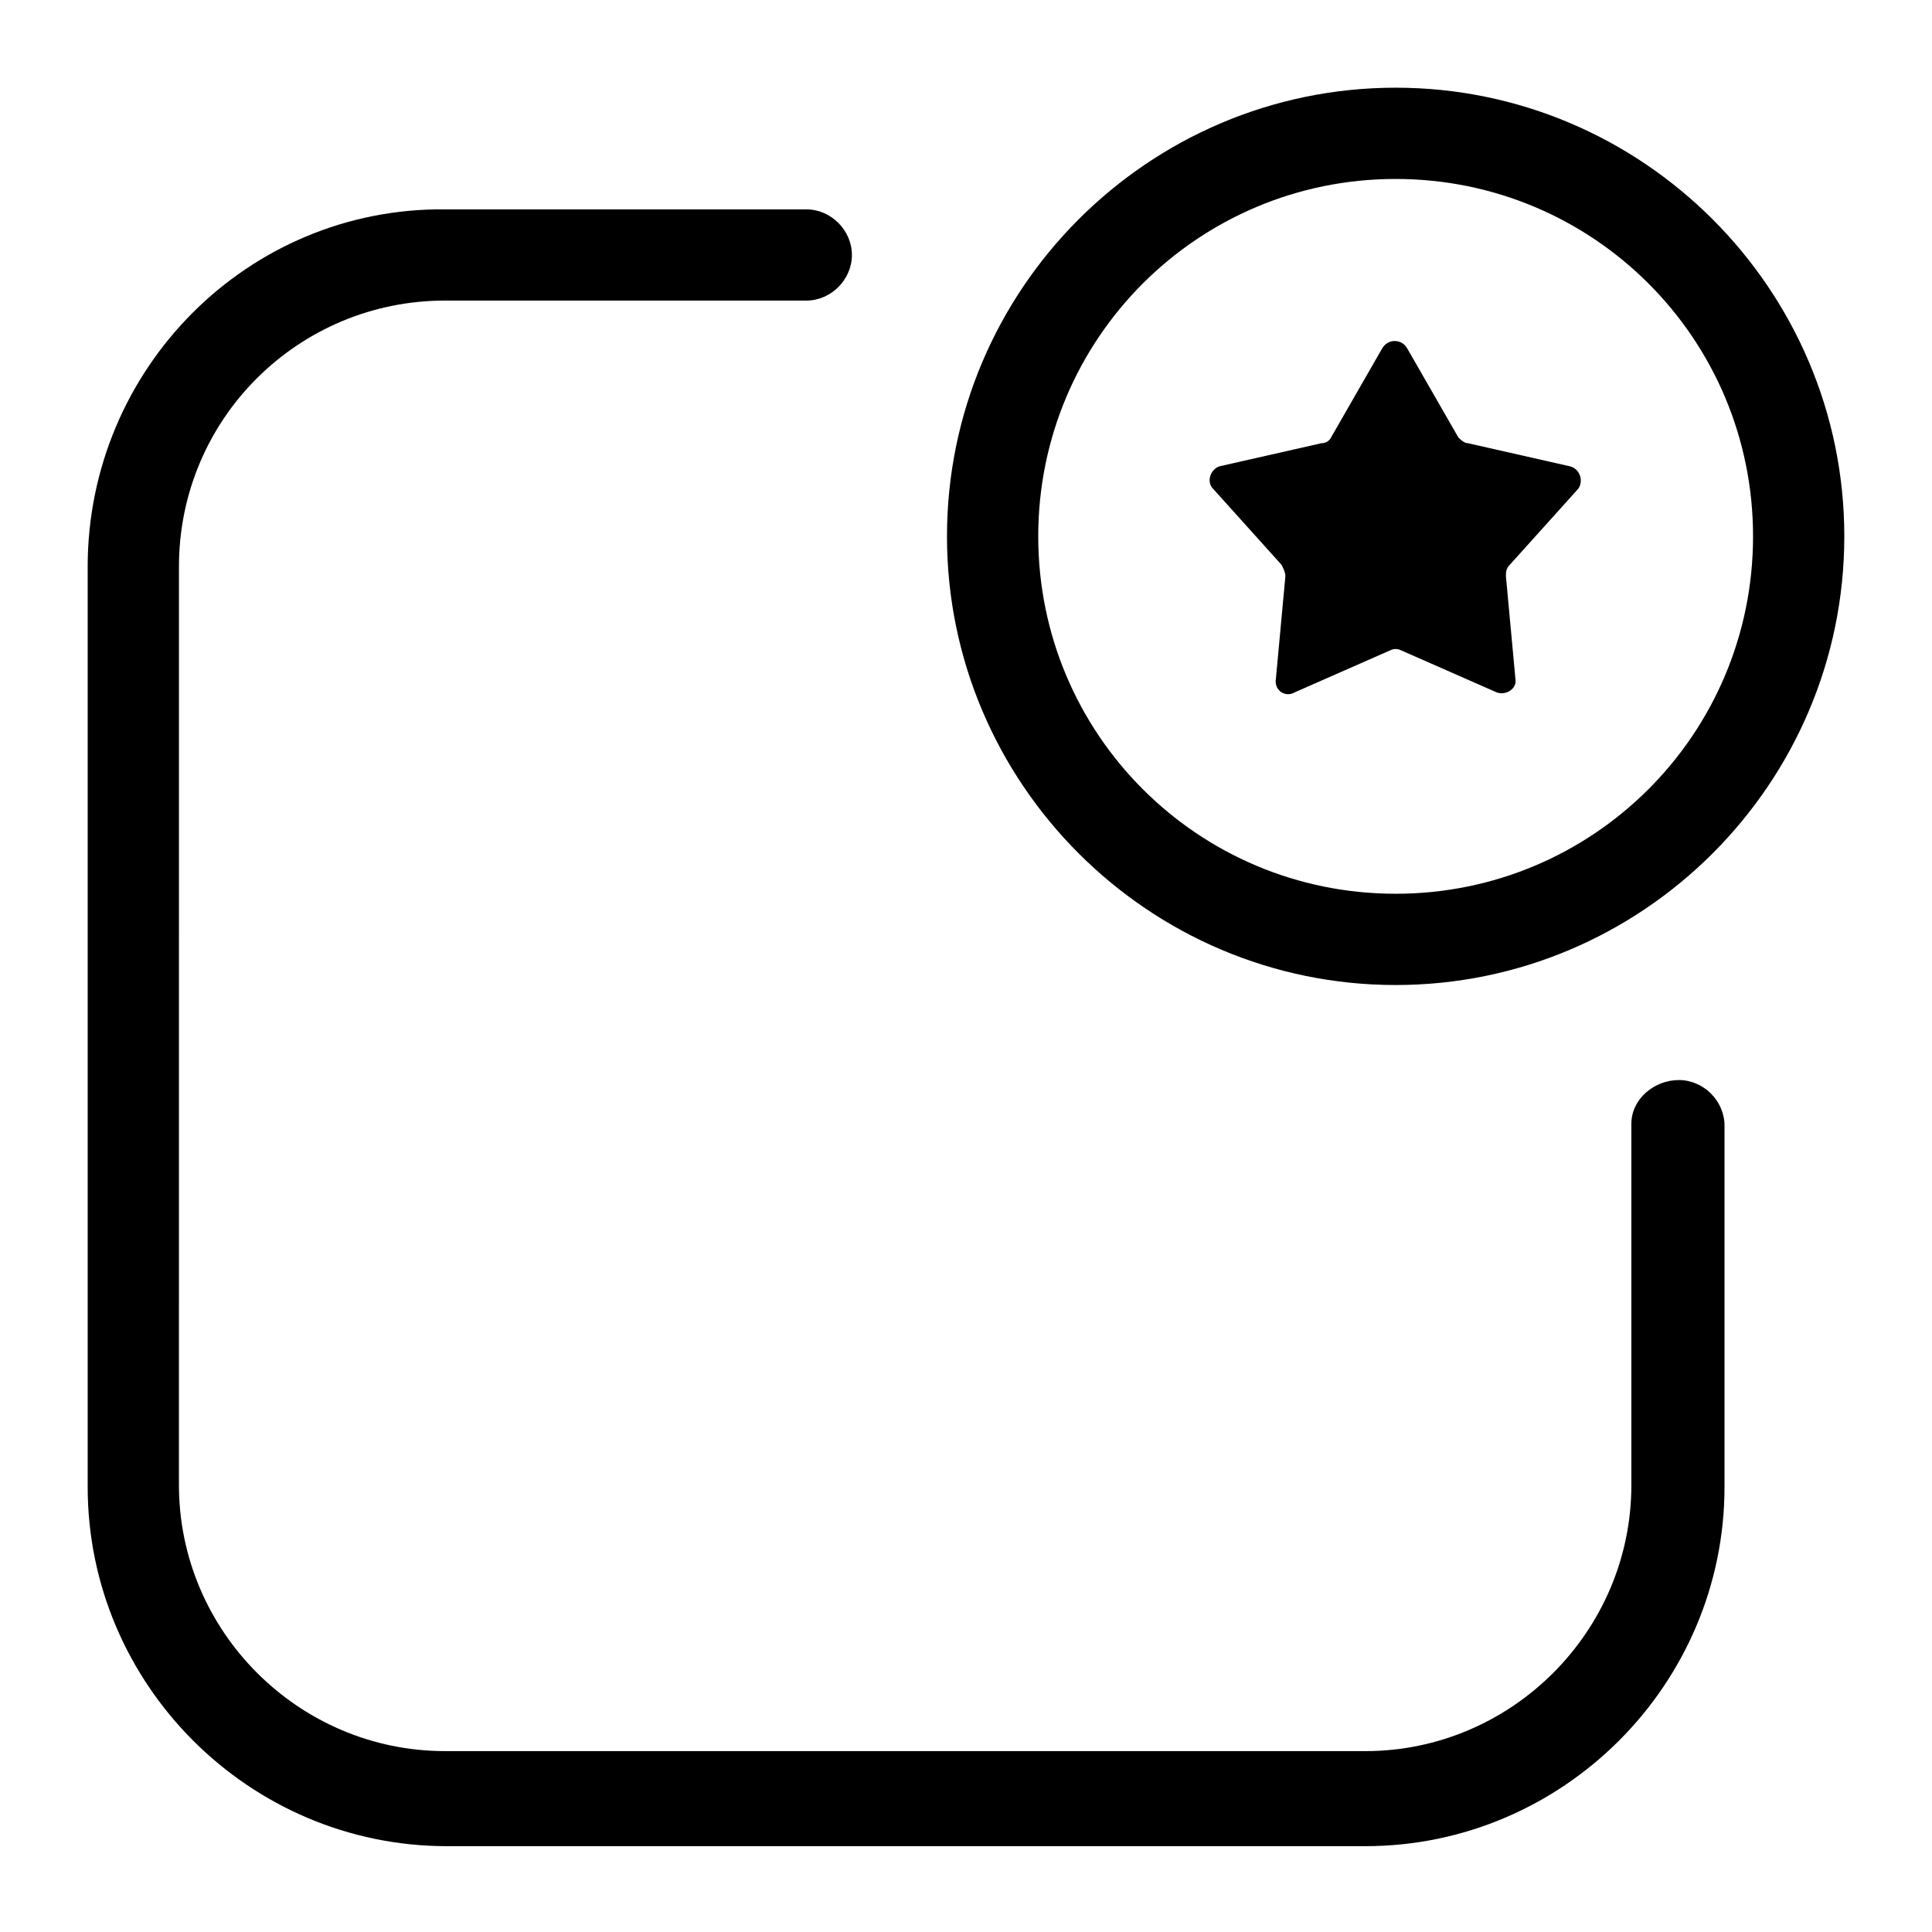
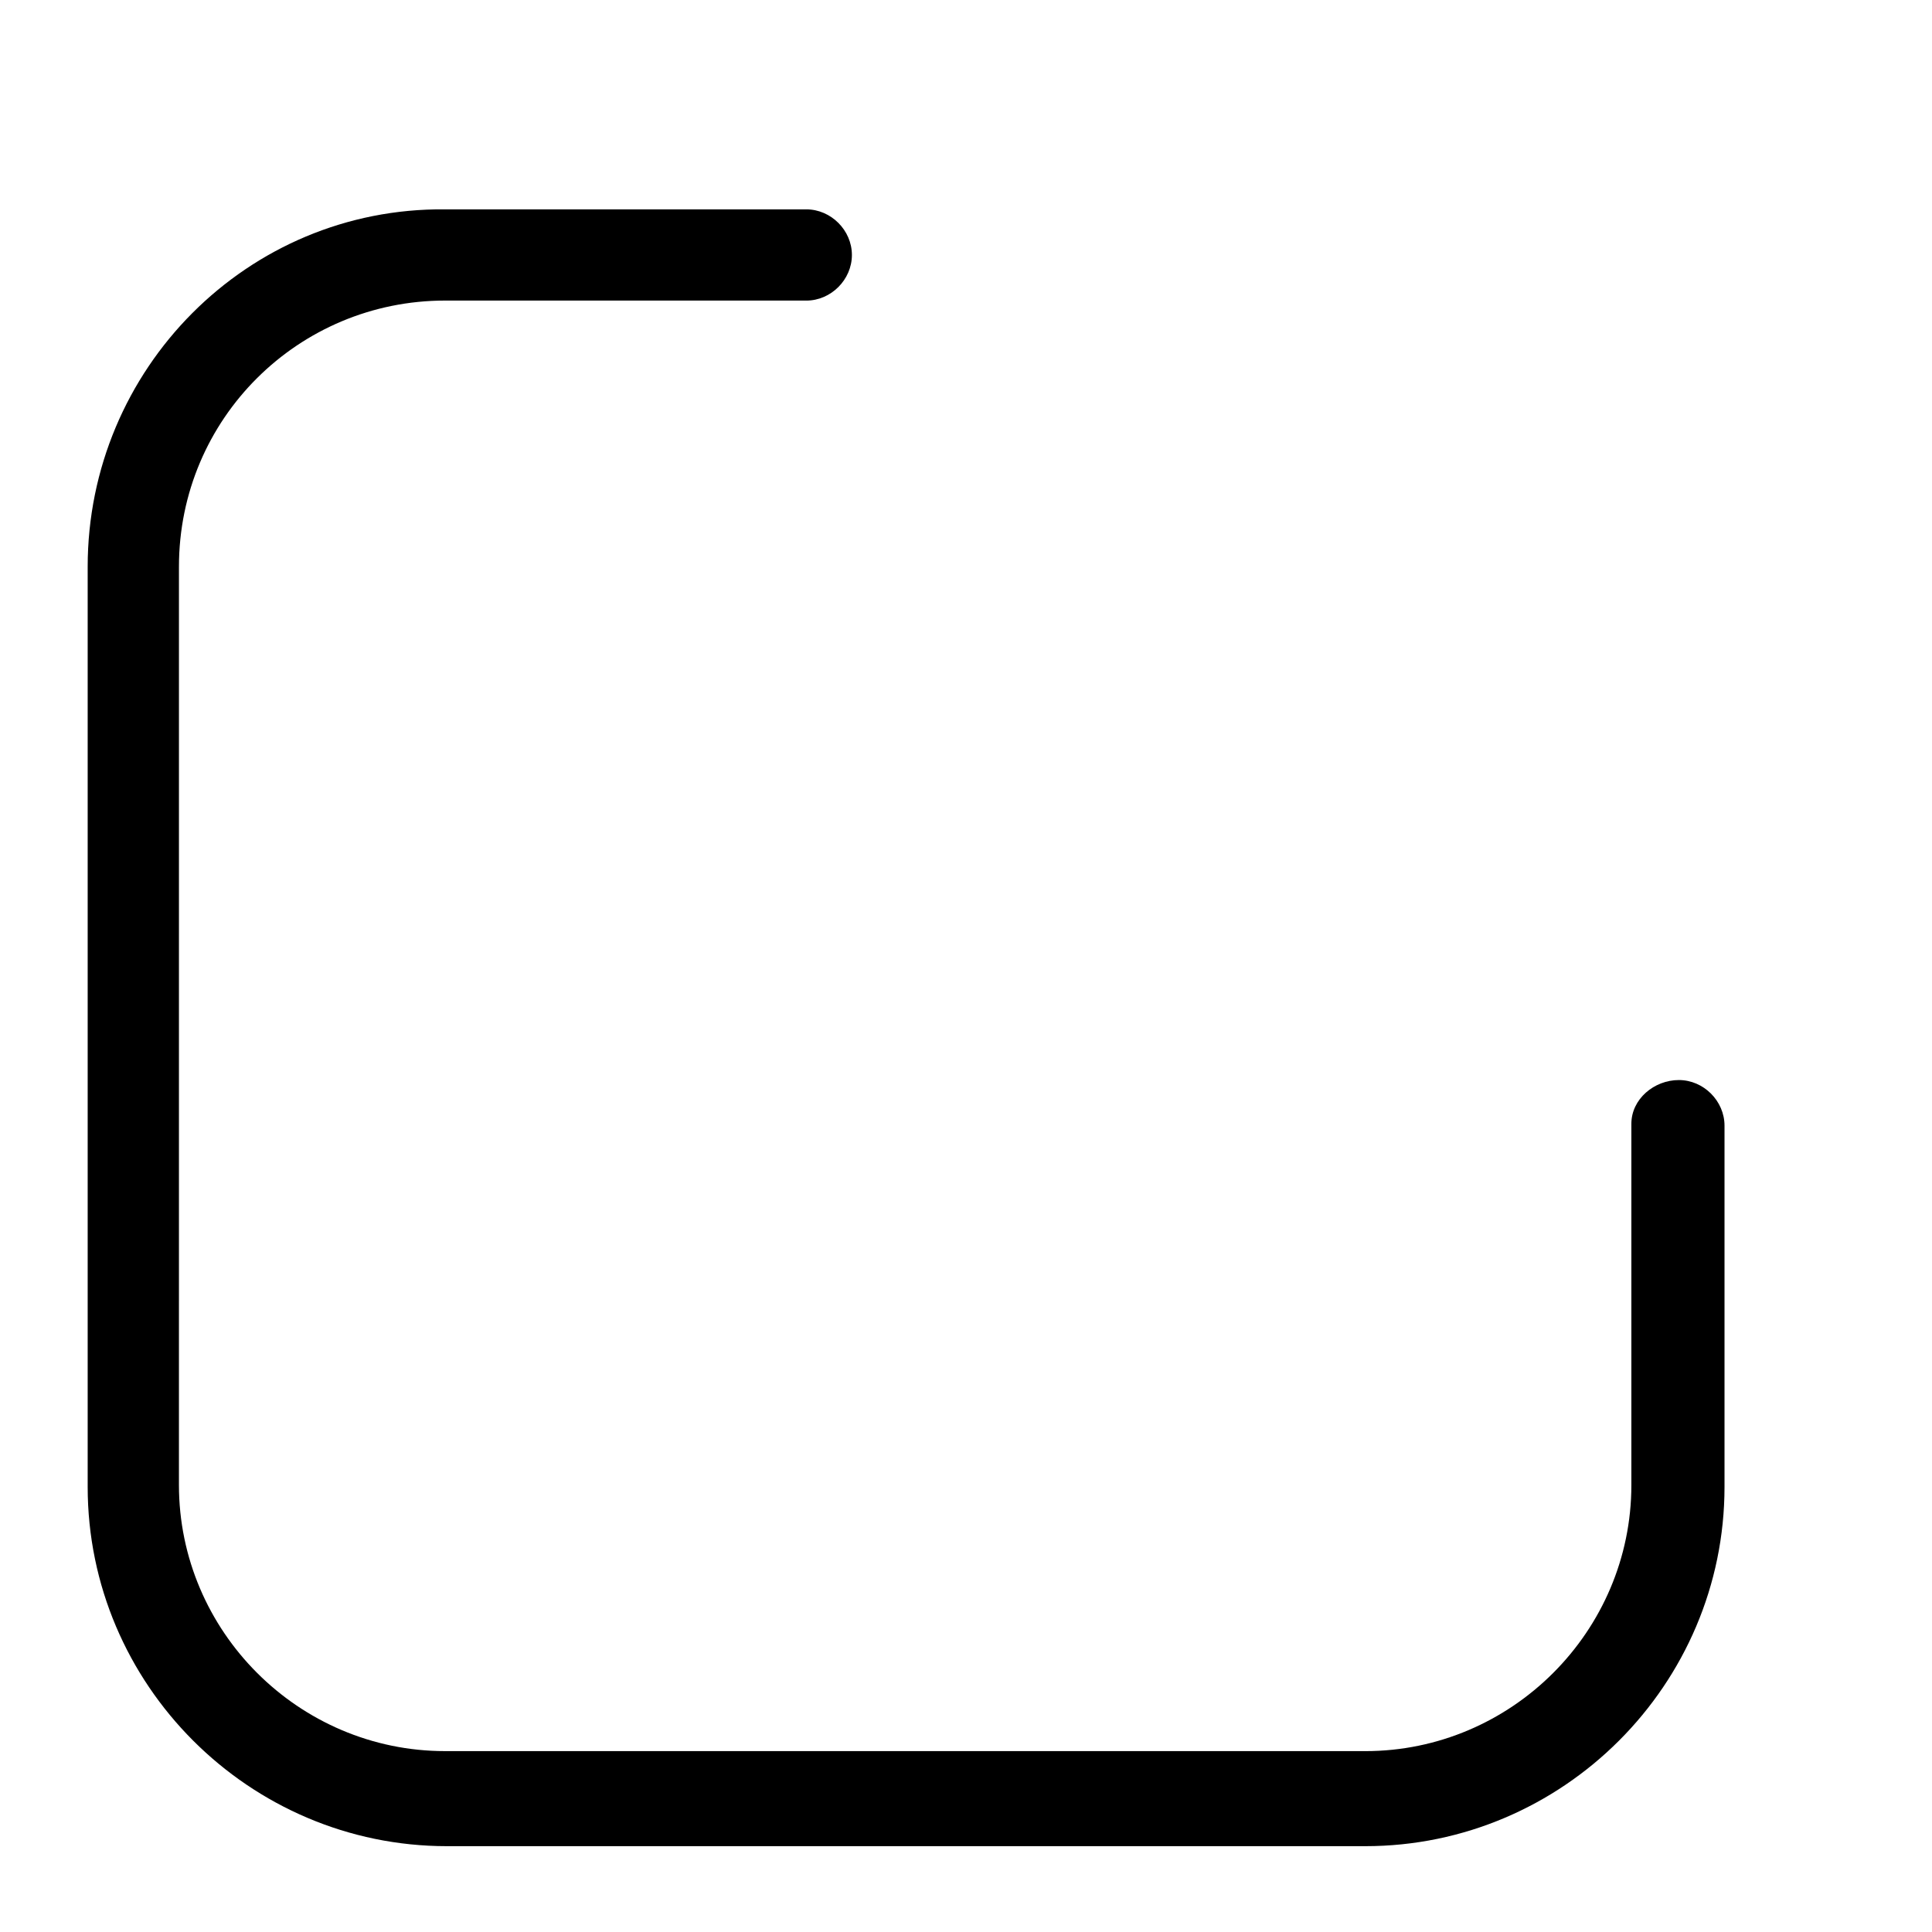
<svg xmlns="http://www.w3.org/2000/svg" fill="#000000" width="800px" height="800px" version="1.1" viewBox="144 144 512 512">
  <g>
-     <path d="m513.86 167.24c-65.496 0-118.9 53.402-118.9 118.9 0 65.496 53.402 118.9 118.9 118.9s118.9-53.402 118.9-118.9c0-65.496-53.402-118.9-118.9-118.9zm-94.715 118.9c0-52.395 42.32-94.715 94.715-94.715s94.715 42.32 94.715 94.715-42.32 94.715-94.715 94.715c-52.395 0.004-94.715-42.316-94.715-94.715z" />
    <path d="m261.95 223.66h95.723c6.551 0 12.09-5.543 12.09-12.09 0-6.551-5.543-12.09-12.09-12.09h-95.723c-52.395-0.508-94.715 42.316-94.715 94.715v243.84c0 52.395 42.824 95.219 95.219 95.219h243.34c52.395 0 95.219-42.824 95.219-95.219v-95.723c0-6.551-5.543-12.09-12.09-12.09-6.547-0.004-12.594 5.035-12.594 11.586v95.723c0 38.793-31.738 70.535-70.535 70.535l-243.84-0.004c-38.793 0-70.535-31.738-70.535-70.535l0.004-243.34c0-39.297 31.738-70.535 70.531-70.535z" />
-     <path d="m559.71 267.5-26.703-6.047c-1.008 0-2.016-1.008-2.519-1.512l-13.602-23.68c-1.512-2.519-5.039-2.519-6.551 0l-13.602 23.68c-0.504 1.008-1.512 1.512-2.519 1.512l-26.703 6.047c-2.519 0.504-4.031 4.031-2.016 6.047l18.137 20.152c0.504 1.008 1.008 2.016 1.008 3.023l-2.519 27.207c-0.504 3.023 2.519 5.039 5.039 3.527l25.191-11.082c1.008-0.504 2.016-0.504 3.023 0l25.191 11.082c2.519 1.008 5.543-1.008 5.039-3.527l-2.519-27.207c0-1.008 0-2.016 1.008-3.023l18.137-20.152c1.512-2.016 0.504-5.543-2.519-6.047z" />
  </g>
</svg>